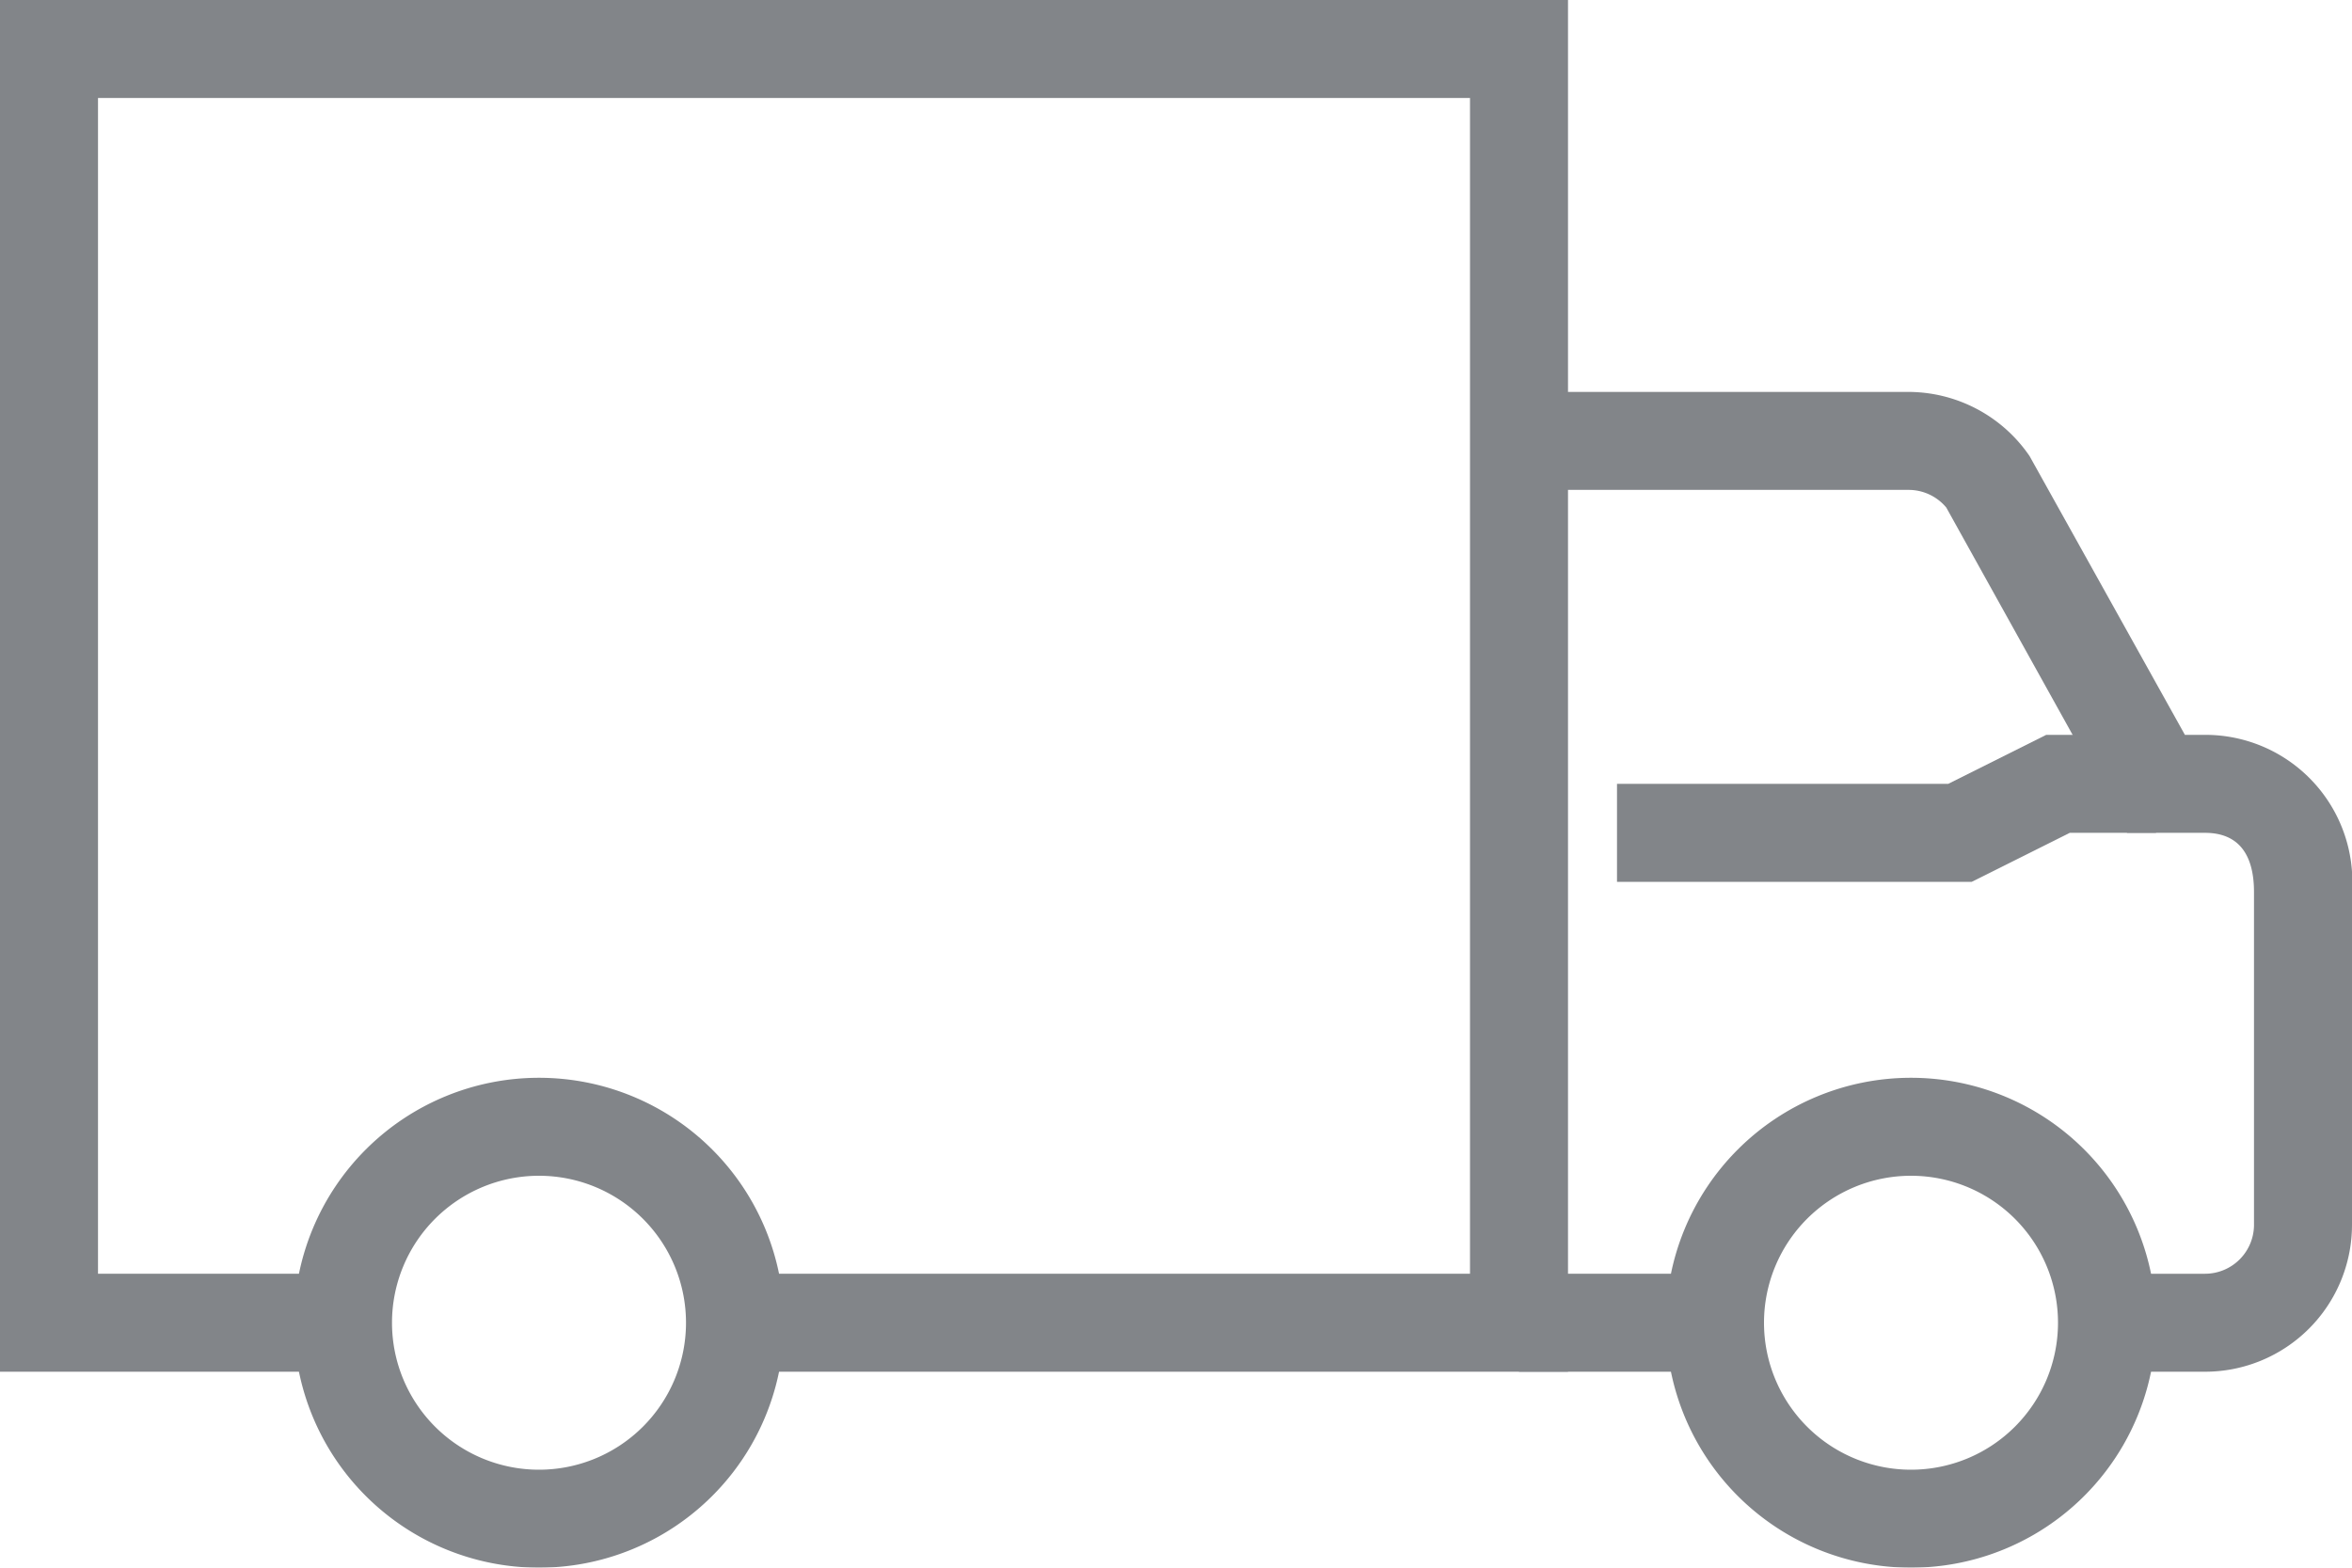
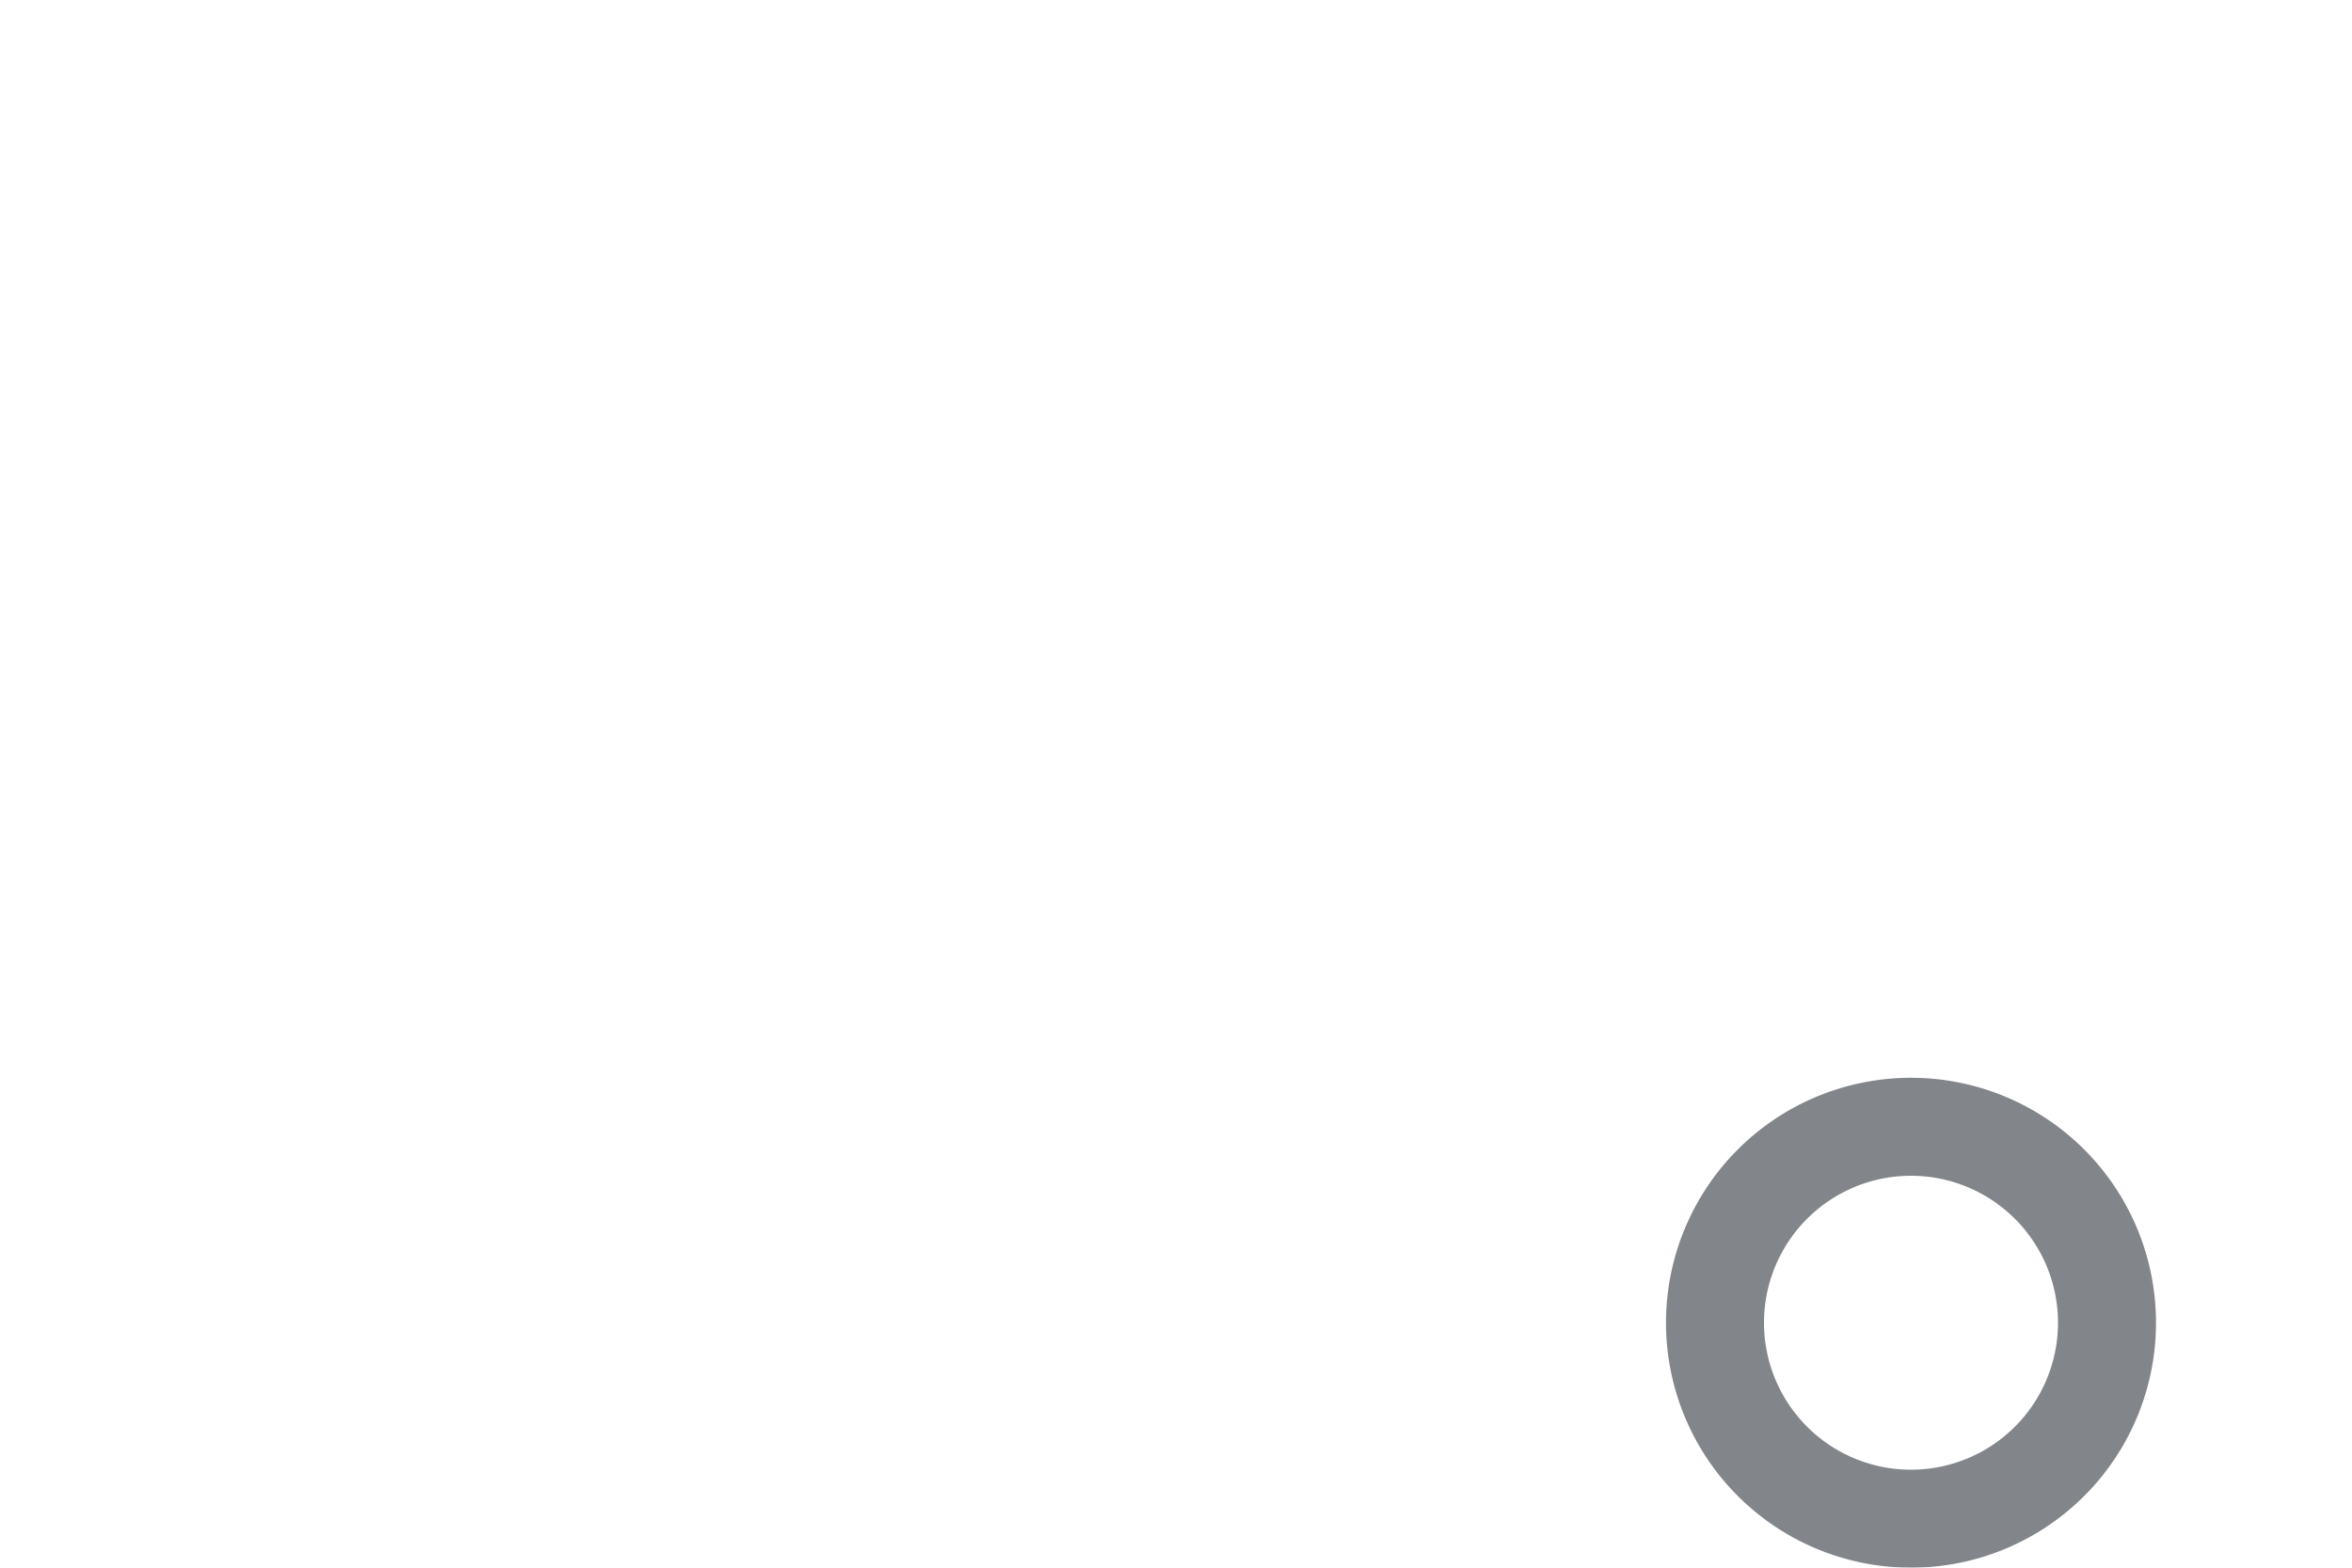
<svg xmlns="http://www.w3.org/2000/svg" viewBox="0 0 48 32">
  <defs>
    <style>.cls-1{opacity:0.6;}.cls-2{fill:#2f343b;}</style>
  </defs>
  <g id="Layer_2" data-name="Layer 2">
    <g id="Layer_2-2" data-name="Layer 2">
      <g class="cls-1">
-         <path class="cls-2" d="M45,28H43V26h2a1,1,0,0,0,1-1V18.21c0-.8-.34-1.21-1-1.21H43.41l-3.69-6.64a1,1,0,0,0-.78-.36H31V8h7.94a3,3,0,0,1,2.48,1.31L44.59,15H45a3,3,0,0,1,3,3.21V25A3,3,0,0,1,45,28Z" />
-         <polygon class="cls-2" points="32 28 15 28 15 26 30 26 30 2 2 2 2 26 7 26 7 28 0 28 0 0 32 0 32 28" />
        <path class="cls-2" d="M39,32a5,5,0,1,1,5-5A5,5,0,0,1,39,32Zm0-8a3,3,0,1,0,3,3A3,3,0,0,0,39,24Z" />
-         <path class="cls-2" d="M11,32a5,5,0,1,1,5-5A5,5,0,0,1,11,32Zm0-8a3,3,0,1,0,3,3A3,3,0,0,0,11,24Z" />
-         <rect class="cls-2" x="31" y="26" width="4" height="2" />
-         <polygon class="cls-2" points="40.24 18 33 18 33 16 39.76 16 41.76 15 44 15 44 17 42.24 17 40.24 18" />
      </g>
    </g>
  </g>
</svg>